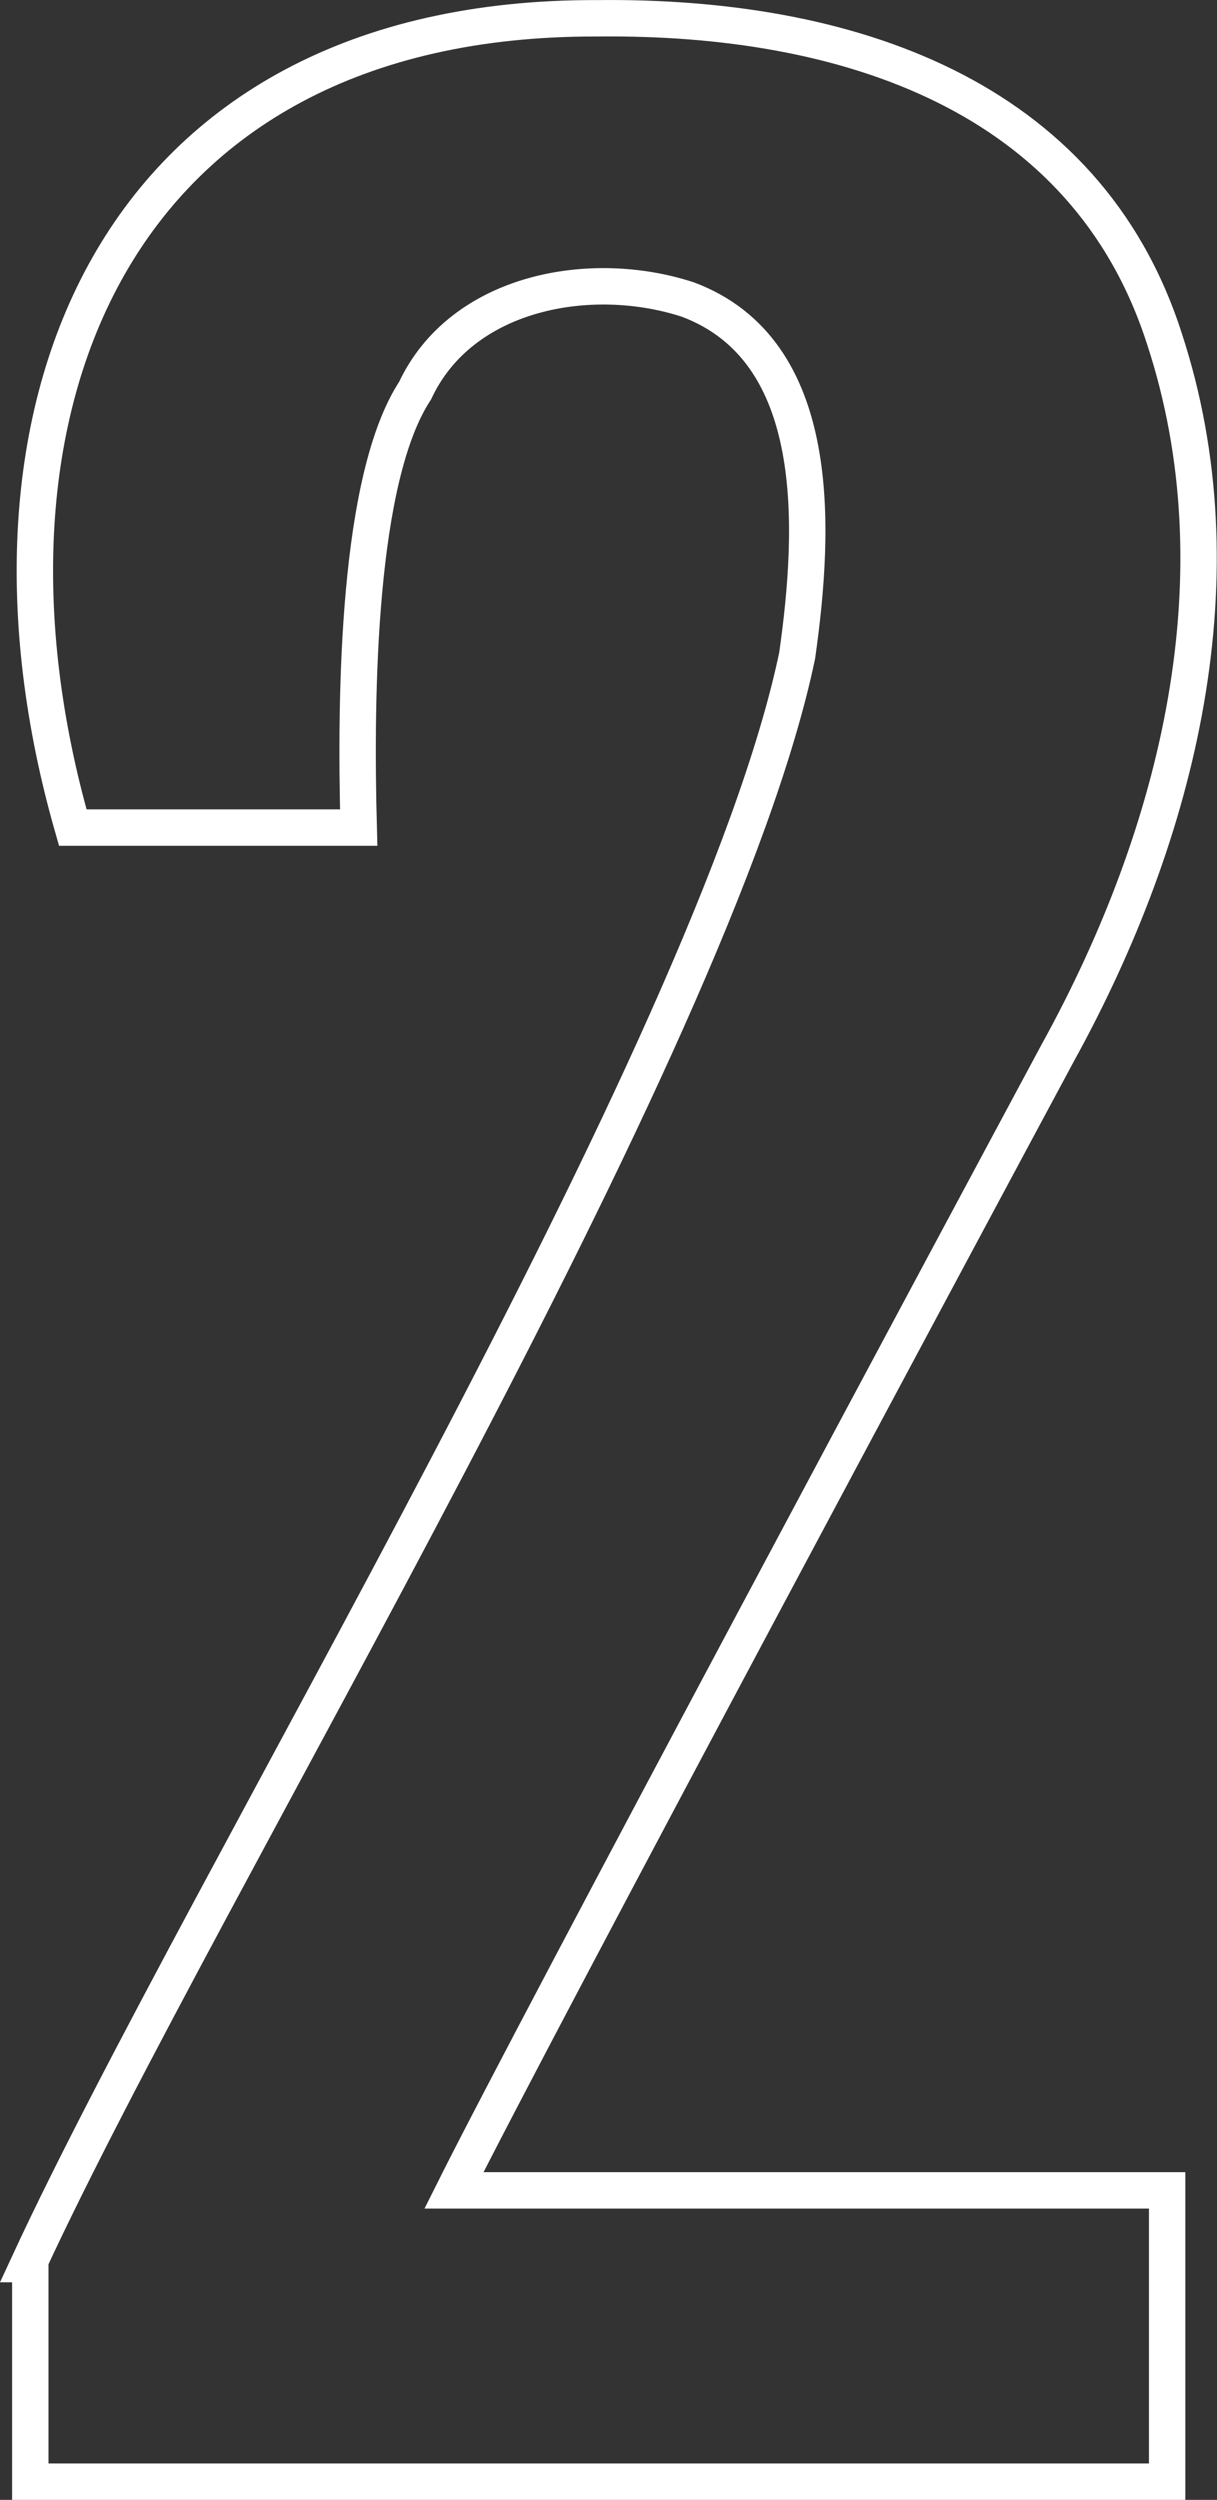
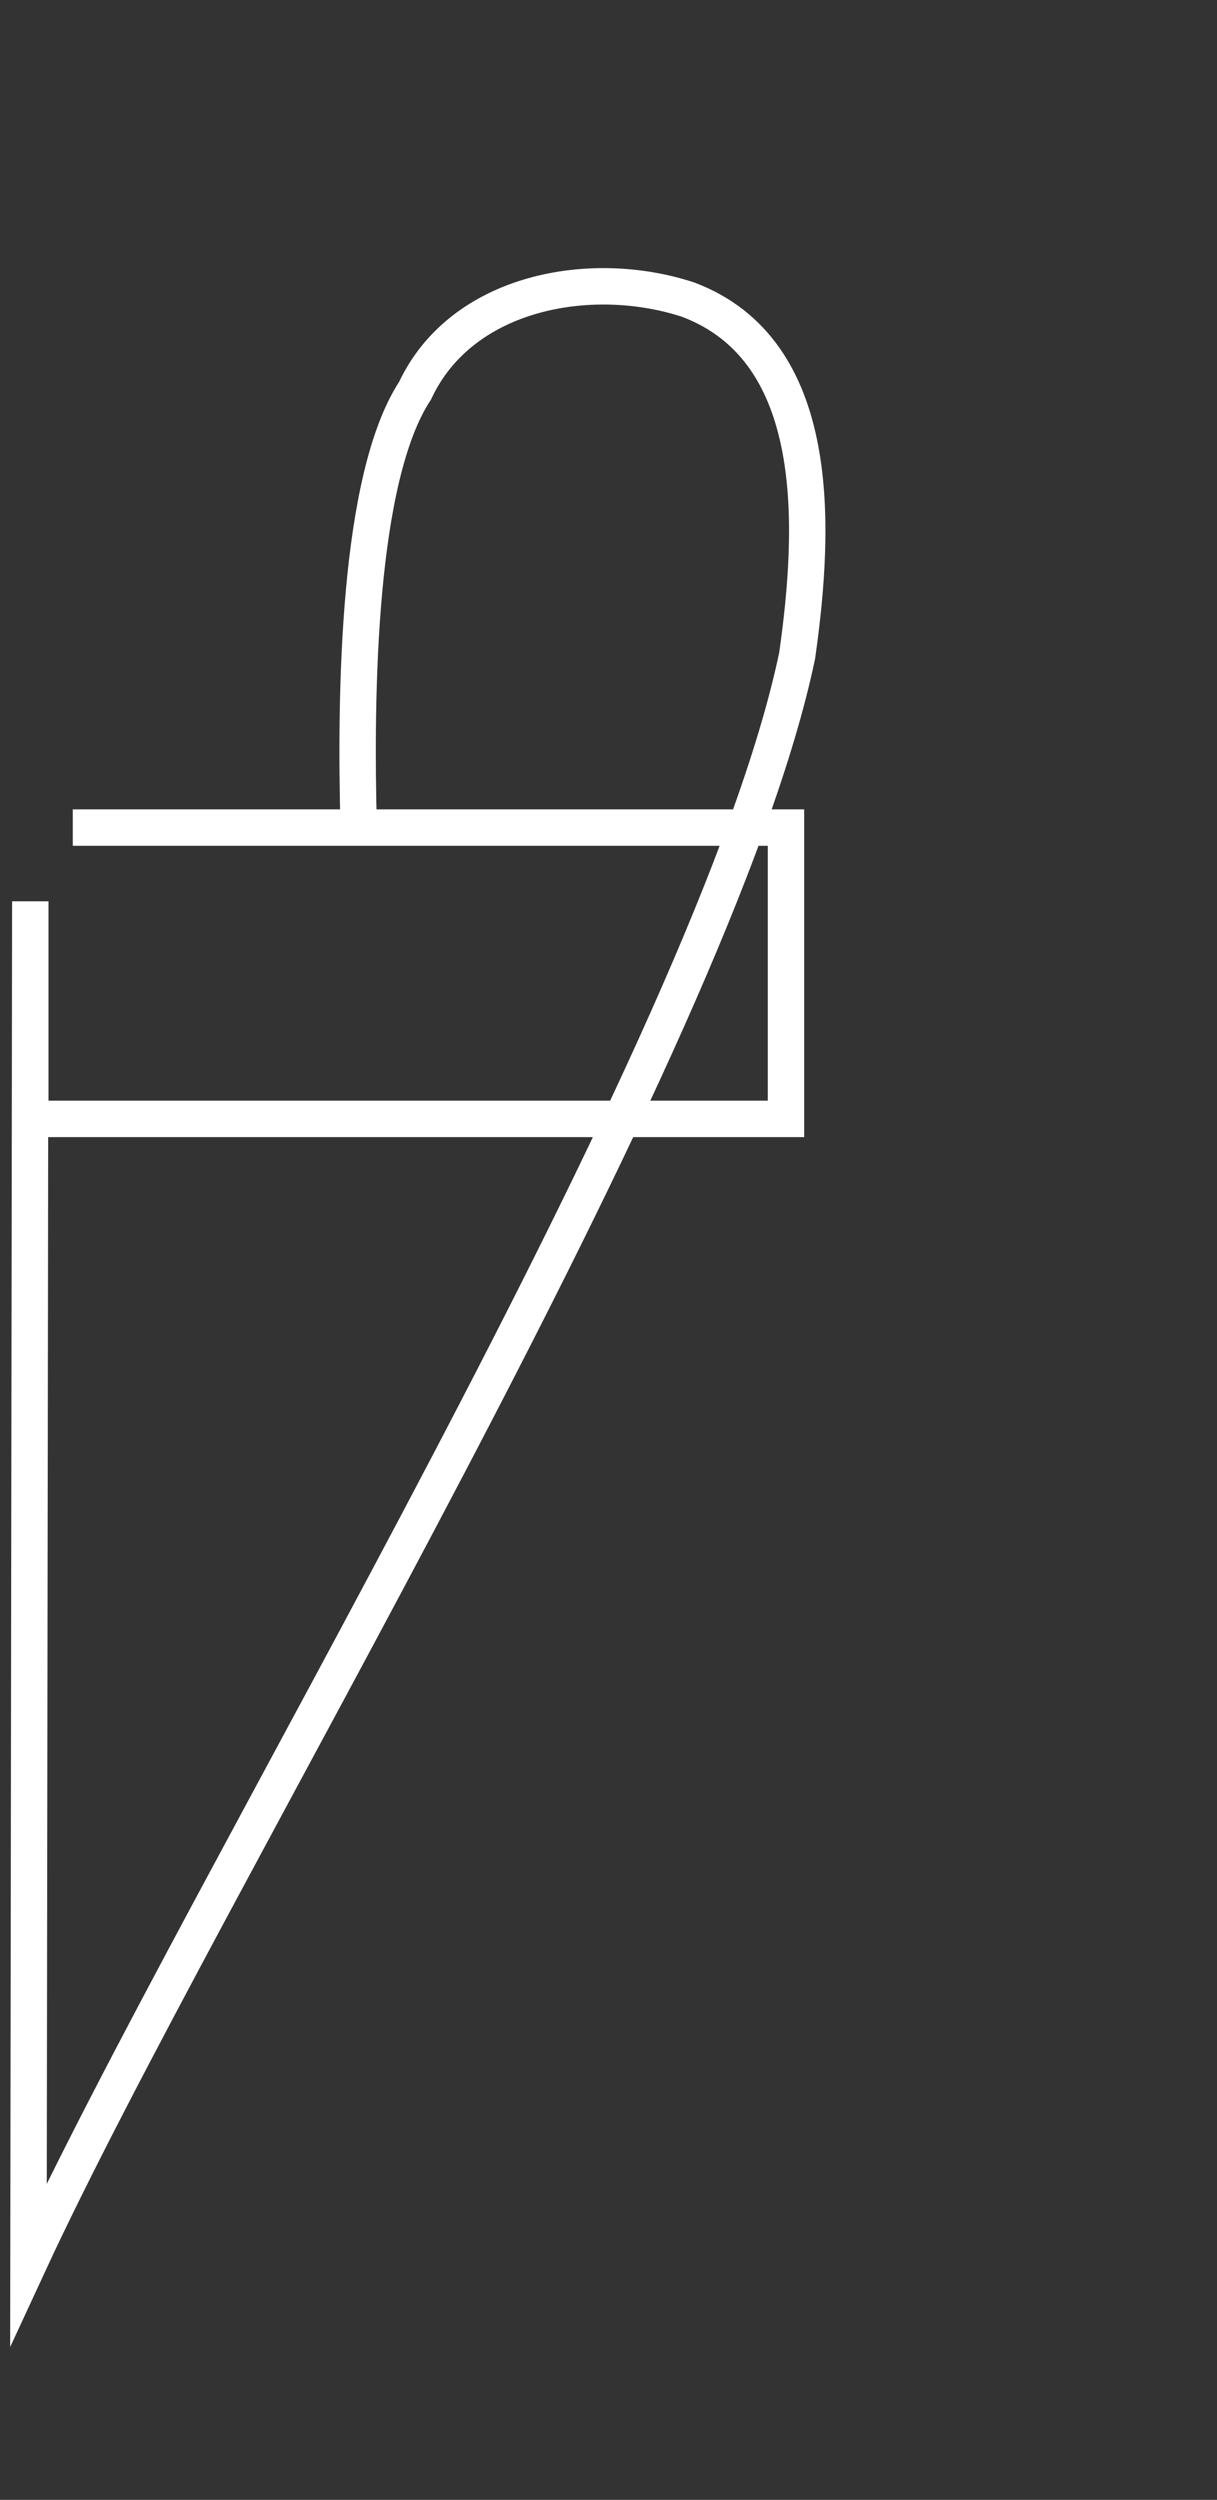
<svg xmlns="http://www.w3.org/2000/svg" viewBox="0 0 133.78 274.61">
  <rect x="0" y="0" width="133.78" height="274.61" fill="#333333" stroke="none" />
  <defs>
    <style>.cls-1{fill:none;stroke:#fff;stroke-miterlimit:10;stroke-width:4px;}</style>
  </defs>
  <g id="Layer_2" data-name="Layer 2">
    <g id="Layer_1-2" data-name="Layer 1">
      <g id="_2-Hardware" data-name="2-Hardware">
-         <path class="cls-1" d="M3.13,248.71c19.4-41.9,75.4-133.2,84.5-176.7,2-14.1,2.9-33.5-12-39.1-10.7-3.5-24.9-.9-30,10-6.3,9.6-6.6,33.2-6.2,48H8c-13.1-45.7,4.3-89.1,57.7-88.9,27.4-.3,53.7,8.4,62.3,35.2,8.5,25.9,1.7,54.1-11.7,78.4-8.6,16-57.3,106.8-66.4,125h78.4v32H3.33v-23.9Z" />
+         <path class="cls-1" d="M3.13,248.71c19.4-41.9,75.4-133.2,84.5-176.7,2-14.1,2.9-33.5-12-39.1-10.7-3.5-24.9-.9-30,10-6.3,9.6-6.6,33.2-6.2,48H8h78.4v32H3.33v-23.9Z" />
      </g>
    </g>
  </g>
</svg>